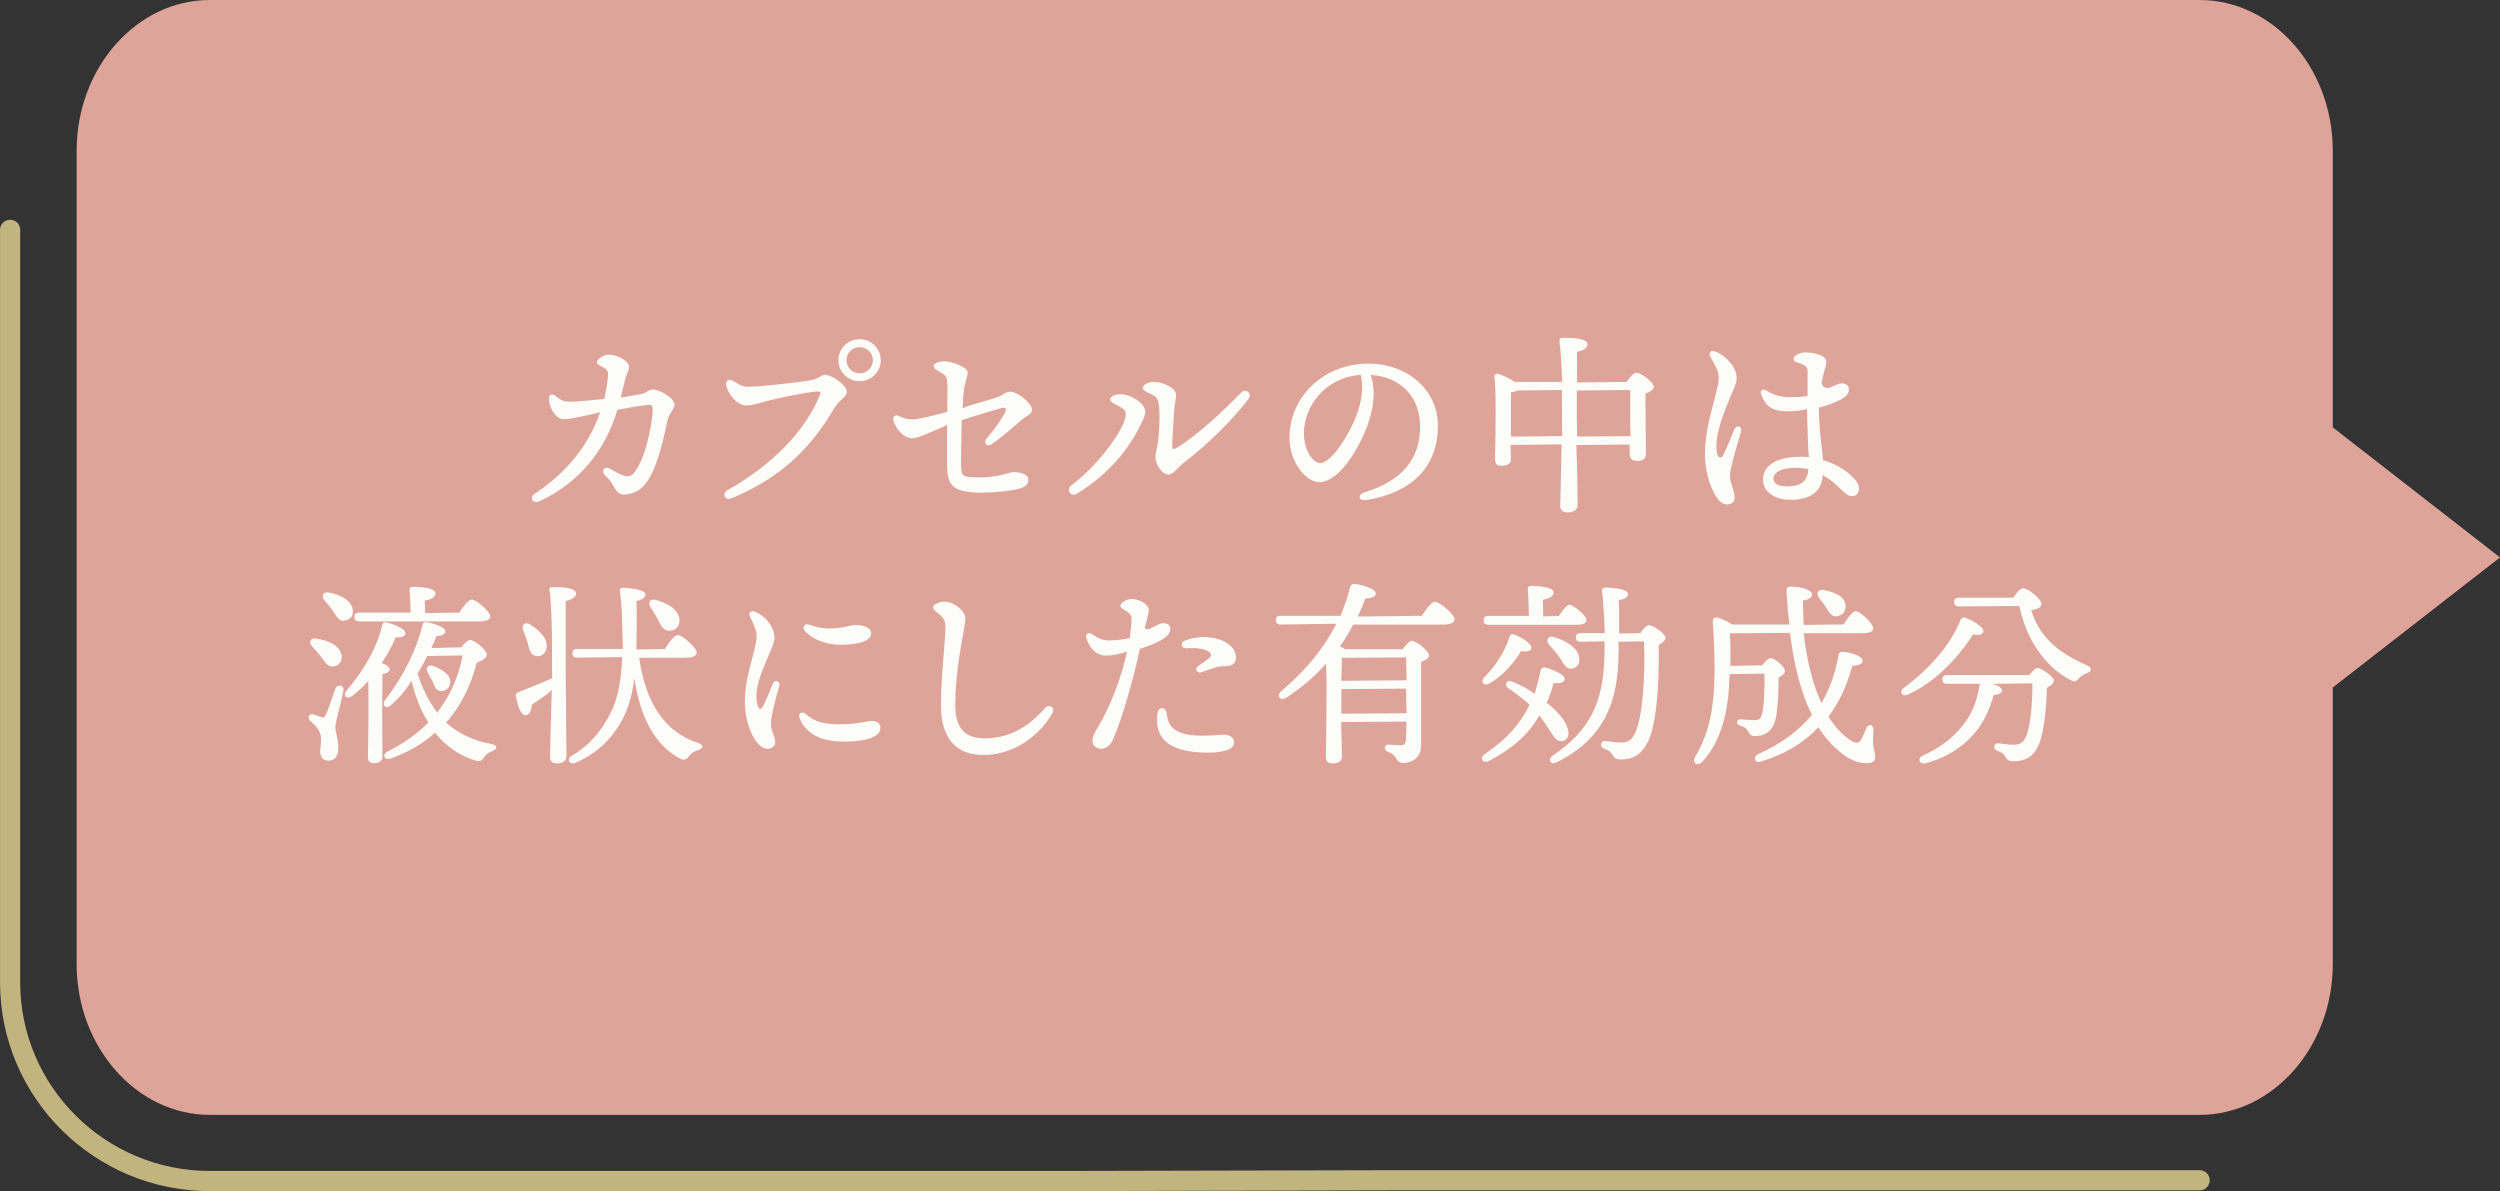
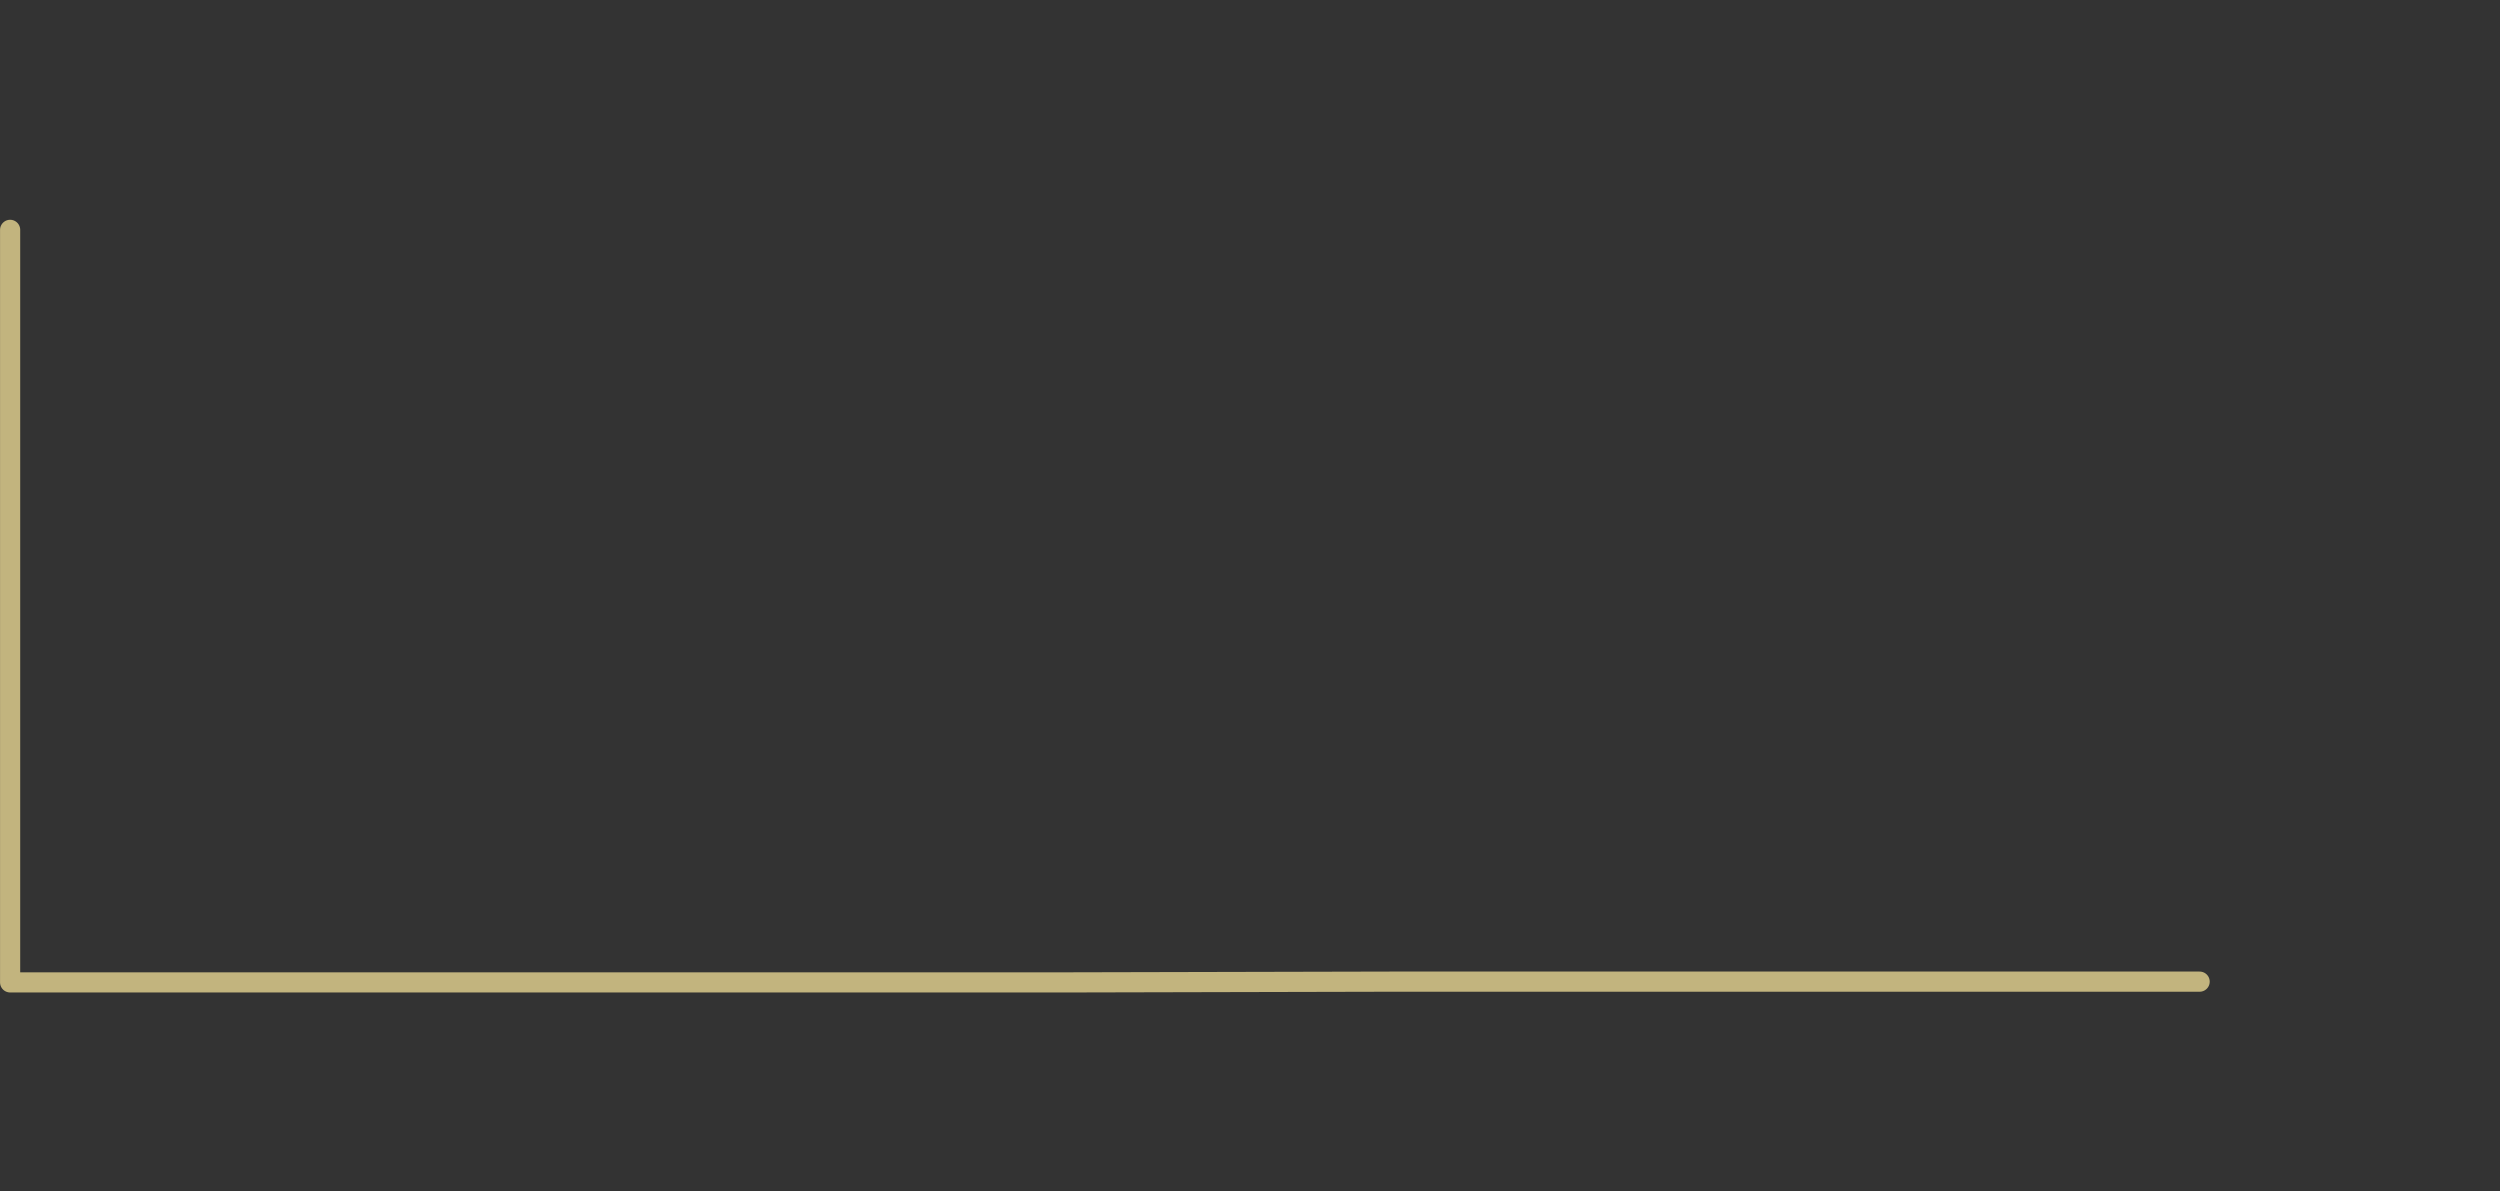
<svg xmlns="http://www.w3.org/2000/svg" id="_イヤー_2" viewBox="0 0 269.09 128.21">
  <rect x="0" y="0" width="269.09" height="128.21" fill="#333333" stroke="none" />
  <defs>
    <style>.cls-1{fill:#fcfcf9;}.cls-2{fill:#dea399;}.cls-3{fill:none;stroke:#c2b47e;stroke-linecap:round;stroke-linejoin:round;stroke-width:2.17px;}</style>
  </defs>
  <g id="_イヤー_1-2">
-     <path class="cls-3" d="M1.09,24.74V105.74c0,11.79,9.64,21.38,21.49,21.38H115.32l34.43-.08h87.01" />
-     <path class="cls-2" d="M251.09,46V16.21c0-8.92-6.45-16.21-14.33-16.21H22.58c-7.88,0-14.33,7.3-14.33,16.21V103.78c0,8.92,6.45,16.22,14.33,16.22H236.76c7.88,0,14.33-7.3,14.33-16.22v-29.78l18-14-18-14Z" />
-     <path class="cls-1" d="M182.73,82.25c-.15,0-.29-.08-.35-.2-.09-.16-.06-.37,.08-.58,1.5-2.56,2.09-5.24,2.09-9.56,0-1.44-.07-3.17-.19-4.99-.01-.17,.02-.29,.09-.37,.06-.06,.14-.09,.25-.09,.04,0,.07,0,.11,0,.37,.07,1.17,.44,1.66,.76h6.14c-.16-1.07-.24-2.27-.31-3.52-.01-.22,0-.37,.09-.46,.08-.08,.21-.1,.41-.1,.91,0,2.24,.3,2.24,.85,0,.32-.36,.56-.99,.66,.03,.77,.04,1.65,.09,2.61l4.29-.05c.59-.94,1.05-1.43,1.32-1.43,.44,0,1.86,1.29,1.88,1.84,0,.35-.4,.54-1.12,.54h-6.36c.3,2.81,.94,5.43,1.9,7.52,.84-1.43,1.46-3.06,1.81-5.01,.04-.26,.11-.51,.39-.51h0c.79,0,2.24,.43,2.24,.96,0,.41-.6,.51-1.12,.56-.61,2.23-1.42,3.92-2.56,5.46,.74,1.16,1.59,2.07,2.52,2.63,.19,.12,.36,.17,.51,.17,.22,0,.39-.13,.52-.38,.14-.25,.28-.59,.39-.87l.11-.28c.1-.22,.27-.36,.44-.36s.35,.14,.35,.47c0,.19-.01,.39-.02,.61-.02,.29-.03,.59-.02,.86,.01,.29,.07,.53,.12,.77,.06,.24,.11,.47,.11,.73,0,.58-.52,.66-1.02,.66-.92,0-1.94-.47-2.89-1.32-.8-.65-1.54-1.51-2.21-2.55-1.55,1.69-3.72,2.96-6.2,3.7-.08,.02-.15,.04-.22,.04-.21,0-.37-.12-.41-.3-.04-.16,.03-.39,.32-.53,2.49-1.12,4.44-2.55,5.82-4.25-1.12-2.2-1.92-5.18-2.36-8.82l-6.48,.05c.09,1.05,.08,2.02,.06,3.25v.25l3.43-.06c.36-.49,.68-.76,.9-.76,.45,0,1.54,.89,1.54,1.36,0,.25-.25,.52-.68,.72,0,1.4-.07,3.31-.26,4.14-.22,1.43-1,2.16-2.3,2.16-.42,0-.52-.18-.72-.51-.18-.33-.41-.5-.81-.6-.29-.07-.4-.26-.38-.42,.02-.17,.17-.28,.36-.28,.42,.04,1.06,.09,1.48,.09,.49,0,.71-.09,.85-.67,.23-.77,.31-3.17,.25-4.33l-3.75,.05c-.04,2.75-.45,6.78-2.96,9.47-.15,.15-.32,.23-.49,.23Zm-122.82-.07c-.44,0-.71-.25-.71-.66,0-.52,.06-2.53,.11-4.52l.08-2.75c-.4,.42-.94,.78-1.45,1.13-.24,.16-.47,.32-.69,.47-.06,.71-.32,1.14-.68,1.14-.53,0-.89-1.13-1.04-2.11-.03-.24,.11-.32,.27-.37,.46-.19,.95-.39,1.44-.59,.78-.31,1.56-.63,2.21-.92l-.03-.18v-.41c0-1.72,.03-6.94-.27-8.87-.03-.13,0-.21,.04-.25,.05-.07,.14-.1,.26-.1,1.26,0,2.55,.08,2.55,.71,0,.35-.37,.62-1.11,.79,0,1.29,0,5.8,0,7.67,0,.87,.03,3.39,.05,5.55,.02,1.65,.03,3.09,.03,3.47,0,.36-.18,.79-1.06,.79Zm1.73-.01c-.2,0-.36-.11-.4-.29-.04-.15,.02-.39,.3-.53,1.92-1.14,3.26-2.66,4.34-4.93,.64-1.37,.99-3.23,1.09-5.69l-4.84,.06c-.22,0-.52-.05-.52-.47,0-.31,.17-.47,.52-.47h4.91c-.03-.89-.05-1.88-.08-2.86,0-.81-.08-2.24-.23-3.31-.02-.1-.03-.24,.04-.32,.06-.07,.15-.1,.29-.1,.03,0,2.41,.1,2.41,.71,0,.34-.33,.59-.97,.72,.03,.68,.03,1.4,.03,2.11,0,1.07,0,2.12-.03,3.11l3.07-.06c.24-.43,.96-1.49,1.39-1.49,.48,0,2.03,1.34,2.03,1.88,0,.21-.16,.56-1.21,.56h-4.98c.69,4.92,2.8,8.03,6.34,9.17,.31,.11,.46,.24,.46,.39,0,.15-.18,.29-.48,.38-.59,.2-.82,.44-.98,.67-.14,.18-.28,.35-.53,.35-.14,0-.31-.05-.53-.17-2.57-1.43-4.18-4.33-4.8-8.61-.2,1.61-.55,2.93-1.07,4.03-1.16,2.4-2.95,4.12-5.32,5.11-.09,.04-.18,.05-.26,.05Zm145.4,0c-.22,0-.39-.12-.43-.29-.04-.16,.03-.4,.35-.55,1.82-.83,3.07-1.76,4.18-3.09,1.04-1.28,1.59-2.53,1.9-4.32,.01-.13,.05-.24,.1-.32h-3.55c-.22,0-.52-.05-.52-.47,0-.31,.17-.47,.52-.47h8.86c.18-.27,.6-.76,.84-.76,.45,0,1.78,.94,1.78,1.36,0,.24-.3,.55-.76,.78,0,1.05-.18,4.74-.92,6.23-.53,1.15-1.35,1.67-2.65,1.67-.6,0-.75-.21-.93-.55-.17-.31-.4-.41-.79-.56-.31-.13-.42-.3-.35-.55,.05-.18,.19-.28,.38-.28h.1l.38,.06c.39,.05,.76,.1,1.25,.1,.74,0,1.04-.38,1.23-.75,.52-.97,.77-3.74,.75-5.85l-4.34,.05c.52,.13,1.08,.37,1.08,.71s-.49,.45-.91,.5c-.54,1.85-1.19,3.12-2.13,4.18-1.36,1.55-3.01,2.55-5.21,3.17-.07,.02-.15,.03-.21,.03Zm-63.68,0c-.42,0-.64-.23-.64-.66,0-.35,0-1.01,.02-1.85,.03-2.26,.08-6.03,0-8.24-1.21,1.38-2.67,2.63-4.35,3.71-.12,.07-.24,.11-.35,.11-.17,0-.31-.09-.37-.24-.05-.15-.03-.38,.22-.59,2.73-2.33,4.62-4.64,5.95-7.27l-6,.08c-.22,0-.52-.05-.52-.47,0-.31,.17-.47,.52-.47h6.45c.39-.94,.74-1.96,1.04-3.09,.08-.24,.2-.34,.42-.34,.93,.09,2.27,.53,2.34,1,0,.11-.03,.2-.1,.28-.17,.18-.55,.29-1.04,.29-.2,.61-.49,1.28-.81,1.94l6.9-.08c.42-.68,1.06-1.51,1.43-1.51,.44,0,2.09,1.32,2.09,1.9,0,.25-.22,.56-1.27,.56h-9.64c-.43,.85-.92,1.64-1.45,2.39l.08-.03c.19,.09,.38,.18,.52,.29h6.16c.2-.29,.76-.91,.97-.91,.53,0,1.9,1.13,1.9,1.57,0,.33-.47,.55-.87,.7,0,1.37,0,3.33,0,5.4,0,1.23,0,2.47,0,3.62,0,1.29-.97,1.86-1.92,1.86-.45,0-.58-.21-.73-.45-.15-.24-.33-.54-.93-.75-.26-.11-.35-.32-.32-.49,.03-.17,.18-.29,.38-.29,.06,0,.22,.01,.42,.03,.29,.02,.66,.05,.86,.05,.43,0,.58-.17,.62-.68,.02-.48,.04-1.15,.04-1.87l-7.02,.05,.08,3.7c0,.5-.35,.75-1.04,.75Zm1.02-5.35l7.02-.05-.05-1.71v-.94l-6.97,.05v2.65Zm.06-6.01c-.02,.48-.04,1.42-.06,2.36v.11l7.02-.06-.05-2.46-6.91,.05Zm22.8,11.35c-.19,0-.35-.1-.4-.26-.06-.19,.05-.4,.29-.57,3.93-2.67,5.44-5.57,5.56-10.71,.02-.48,.02-1.01,.02-1.59l-2.57,.05c-.22,0-.52-.05-.52-.47,0-.31,.17-.47,.52-.47h2.6c-.08-1.86-.16-3.35-.31-4.5,0-.26,.14-.4,.41-.4,.44,.01,1.92,.08,2.29,.48,.06,.07,.1,.15,.09,.23,0,.33-.36,.56-.99,.64,.06,.7,.06,1.5,.05,2.33v1.27l2.29-.05c.2-.31,.65-.86,.9-.86,.46,0,1.8,.94,1.8,1.36,0,.25-.27,.53-.74,.78,.05,1.24,.08,7.77-1.09,10.3-.68,1.42-1.58,2.03-3.03,2.03-.52,0-.7-.25-.89-.57-.22-.33-.43-.44-.85-.58-.27-.13-.38-.31-.33-.55,.03-.14,.13-.3,.41-.3l.47,.06c.41,.06,.83,.11,1.31,.11,.82,0,1.17-.39,1.44-.98,.86-1.73,1.14-6.4,.98-9.91l-2.76,.05c.05,.6,.03,1.21,.01,1.79-.13,3.98-1.03,8.42-6.69,11.2-.1,.05-.21,.08-.31,.08Zm-127.04-.01c-.38,0-.6-.23-.6-.64,.07-3.72,.08-6.48,.04-8.22-.56,.63-1.13,1.17-1.76,1.64-.13,.1-.27,.15-.41,.15-.15,0-.27-.07-.32-.19-.07-.16-.02-.35,.15-.55,2.01-2.36,3.37-4.87,3.83-7.05,.06-.22,.16-.31,.34-.31,.04,0,.09,0,.14,.01,.58,.13,2.02,.65,2.02,1.15,0,.21-.14,.46-.82,.46-.07,0-.14,0-.22,0-.19,.51-.73,1.6-1.5,2.77,.3,.08,.85,.38,.85,.68,0,.25-.26,.41-.78,.5,.02,.32-.02,1.33-.02,4.02l.02,4.85c0,.49-.31,.73-.96,.73Zm119.7-.16c-.19,0-.33-.09-.38-.24-.05-.14,0-.37,.27-.56,2.4-1.65,3.85-3.25,4.85-5.35-.62-.55-1.4-1.16-2.29-1.76-.2-.14-.29-.35-.23-.53,.05-.15,.19-.25,.36-.25,.08,0,.17,.02,.25,.06,.82,.3,1.63,.73,2.46,1.31,.19-.7,.42-1.51,.65-2.53,.06-.2,.19-.31,.36-.31,.04,0,.08,0,.13,.02,.69,.15,2.05,.73,2.08,1.22,0,.29-.32,.47-.81,.47-.12,0-.25-.01-.38-.03-.13,.58-.4,1.38-.74,2.13,.96,.72,1.83,1.72,2.14,2.43,.22,.51,.26,.96,.11,1.28-.1,.21-.28,.35-.52,.41-.06,.01-.12,.02-.18,.02-.45,0-.74-.41-1.03-.86l-.23-.36c-.31-.48-.67-1.02-1.09-1.55-1.14,2.04-2.91,3.6-5.45,4.91-.11,.05-.22,.08-.32,.08Zm-108.39-.07c-.12,0-.28-.03-.47-.1-1.65-.53-3.08-1.53-4.22-2.96-1.28,1.19-2.92,2.13-4.79,2.79-.09,.03-.18,.05-.26,.05-.2,0-.36-.11-.4-.27-.04-.15,.02-.37,.32-.53,1.78-.89,3.27-1.95,4.42-3.14-.77-1.16-1.38-2.69-1.82-4.48-.65,1.08-1.41,1.93-2.22,2.63-.13,.12-.27,.19-.41,.19s-.26-.07-.32-.19c-.08-.16-.04-.36,.11-.56,2.01-2.62,3.4-5.42,4.02-8.08,.05-.15,.12-.3,.37-.3,.04,0,.08,0,.13,.01,.68,.1,1.96,.52,1.96,.96s-.54,.5-.96,.52c-.04,.18-.15,.42-.26,.66-.09,.2-.19,.41-.28,.63l3.23-.08c.15-.23,.64-.8,.94-.8,.46,0,1.8,1.1,1.8,1.59,0,.36-.56,.69-1.09,.87-.58,2.24-1.4,3.99-2.62,5.63-.21,.28-.44,.55-.67,.82,1.33,1.18,2.94,1.96,4.9,2.31,.4,.08,.49,.23,.5,.33,.01,.15-.15,.31-.43,.42-.53,.22-.69,.4-.88,.65-.17,.26-.3,.43-.6,.43Zm-5.52-11.3c-.31,.63-.67,1.28-1.04,1.86,.51,1.67,1.24,3.12,2.16,4.26l.08-.23,.17-.23c1.2-1.63,2.04-3.61,2.43-5.73l-3.8,.06Zm-10.68,11.25c-.63,0-.85-.52-.85-1,0-.11,.02-.27,.04-.46,.04-.42,.1-1-.01-1.37-.19-.61-.49-.89-.87-1.24l-.25-.23c-.14-.13-.19-.31-.13-.47,.06-.14,.2-.24,.35-.24,.05,0,.1,0,.15,.03,.17,.06,.38,.14,.57,.2l.31,.11c.06,.02,.11,.03,.15,.03,.08,0,.16-.05,.28-.28,.21-.39,.46-1.13,.68-1.78,.14-.41,.27-.79,.37-1.04,.09-.21,.27-.34,.46-.34,.12,0,.24,.05,.31,.14,.09,.1,.12,.25,.09,.42-.1,.58-.28,1.3-.46,1.99-.21,.83-.4,1.61-.4,1.93,0,.29,.06,.55,.13,.85,.09,.37,.19,.79,.19,1.38,0,.89-.39,1.38-1.1,1.38Zm70.52-.61c-2.07,0-4.55-.93-4.55-5.33,0-1.9,.18-4.1,.32-5.86,.08-.95,.14-1.75,.16-2.25,.03-1.15-.21-1.34-.86-1.86l-.11-.09c-.26-.21-.36-.36-.35-.51,.01-.14,.13-.27,.39-.4,.25-.13,.52-.2,.8-.2,.24,0,.49,.05,.75,.15,.87,.34,1.53,1.06,1.53,1.68,0,.29-.11,.9-.26,1.74-.33,1.86-.83,4.66-.83,7.56,0,2.44,1,3.58,3.15,3.58,2.48,0,4.55-1.03,6.5-3.24,.13-.15,.3-.23,.46-.23s.3,.08,.38,.21c.09,.16,.07,.37-.05,.58-1.61,2.76-4.46,4.48-7.44,4.48Zm24.14-.25c-.51,0-1.07-.03-1.57-.09-1.55-.19-2.64-.68-3.26-1.47-.51-.66-.7-1.53-.56-2.61,.06-.46,.31-.62,.51-.62s.44,.17,.48,.53c.11,1.05,.49,2.07,2.48,2.35,.42,.06,.87,.09,1.4,.09h0c.59,0,1.14-.04,1.59-.07,.31-.02,.56-.04,.75-.04,.69,.03,1.06,.37,1.04,.88-.02,.91-1.8,1.05-2.86,1.05Zm-11.46-.41c-.37,0-.89-.27-.92-.79-.03-.55,.31-1.1,.69-1.73,.16-.26,.32-.54,.47-.83,1.15-2.23,2.1-4.89,2.55-7.11-.9,.31-1.67,.43-2.27,.43-.75,0-1.35-.4-1.77-1.14-.07-.13-.31-.57-.36-.86-.02-.12,0-.24,.08-.32,.06-.07,.15-.11,.24-.11,.07,0,.15,.02,.22,.07l.12,.07c.5,.31,1.01,.62,1.62,.65h.21c.62,0,1.51-.09,2.21-.24,.07-.66,.22-1.65,.19-2.18-.02-.38-.35-.59-.73-.84-.1-.06-.2-.13-.3-.2-.09-.07-.15-.14-.16-.23-.01-.09,.02-.18,.11-.28,.25-.29,.65-.47,1.1-.49h0c.82,0,1.76,.58,1.83,1.09,.04,.27-.07,.68-.27,1.43l-.16,.64c.08,.04,.18,.09,.31,.09,.22,0,.48-.15,.76-.3,.3-.17,.61-.34,.92-.35h0c.38,0,.63,.14,.73,.38,.12,.31-.01,.71-.34,1.02-.68,.64-2.26,1.17-2.9,1.37-.64,3.04-1.85,7.37-2.85,9.67-.37,.87-.91,1.07-1.29,1.09h-.03Zm-35.95-.02c-1.18,0-2.39-2.53-2.39-5.01,0-1.66,.36-3.07,.75-4.55,.11-.41,.21-.83,.32-1.26,.24-.99,.29-1.52-.01-2.26-.2-.5-.38-.89-.51-1.16-.07-.16-.08-.3-.01-.41,.06-.09,.17-.14,.3-.14,.08,0,.15,.02,.24,.05,.83,.32,1.61,1.09,1.92,1.89,.24,.64,.29,1.04-.06,1.91-.14,.35-.29,.71-.45,1.07-.7,1.63-1.5,3.49-1.16,5.03,.08,.37,.2,.58,.31,.58,.07,0,.21-.07,.42-.5,.24-.51,.62-1.38,.94-2.2,.08-.2,.22-.32,.38-.32,.1,0,.2,.05,.27,.14,.08,.11,.1,.27,.05,.43-.31,1-.89,3.25-.89,3.95,0,.58,.14,.92,.26,1.22,.1,.25,.2,.49,.2,.83,0,.43-.35,.73-.88,.73Zm8.23-.76c-2.43,0-3.97-.8-4.7-2.45-.09-.21-.1-.4-.02-.52,.06-.09,.17-.15,.29-.15s.25,.05,.36,.15c.91,.81,1.88,1.11,3.61,1.11,1.3,0,2.19-.15,2.79-.26,.33-.06,.58-.1,.77-.1,.51,0,.87,.3,.87,.73,0,1.3-2.48,1.5-3.97,1.5Zm114.25-4.99c-.19,0-.33-.09-.38-.24-.05-.15,0-.37,.28-.57,2.94-2.19,5.05-4.72,6.09-7.3,.09-.17,.19-.25,.34-.25,.05,0,.11,0,.18,.03,.62,.21,2.02,.96,1.93,1.45-.02,.17-.14,.38-.59,.38-.14,0-.31-.02-.5-.06-.75,1.16-3.2,4.76-7.04,6.5-.11,.05-.21,.07-.31,.07Zm-157.62-.46c-.45-.02-.6-.39-.76-.78l-.1-.24c-.09-.19-.2-.38-.31-.57-.07-.13-.15-.25-.21-.38-.12-.21-.14-.43-.05-.58,.07-.12,.2-.19,.37-.19,.1,0,.2,.02,.32,.07,.86,.36,1.84,.89,1.78,1.75-.02,.54-.41,.92-.94,.92h-.09Zm112.5-.69c-.15,0-.27-.07-.33-.18-.07-.15-.03-.35,.12-.54,1.34-1.36,2.29-2.88,2.76-4.39,.06-.2,.18-.31,.34-.31,.06,0,.12,.01,.18,.04,.67,.23,1.88,.97,1.84,1.42-.01,.15-.11,.4-.66,.4-.13,0-.27-.01-.43-.04-.66,1.05-1.8,2.58-3.43,3.48-.13,.08-.27,.12-.39,.12Zm63.35-.35c-.13,0-.29-.06-.52-.19-2.65-1.41-4.67-4.36-5.4-7.91l-6.5,.04c-.22,0-.52-.05-.52-.47,0-.31,.17-.47,.52-.47h5.86c.28-.45,.73-1.01,1.05-1.01,.57,0,1.96,1.17,1.96,1.65,0,.3-.07,.5-1.09,.72,.99,3.12,3.14,4.65,6.08,5.97,.29,.13,.33,.29,.33,.38,0,.17-.17,.32-.44,.42-.3,.1-.65,.34-.86,.59-.15,.18-.28,.28-.47,.28Zm-94.14-.95c-.17,0-.3-.09-.35-.23-.05-.16,.01-.33,.16-.44l.41-.29c.27-.19,.56-.39,.77-.56,.16-.13,.24-.25,.23-.37,0-.13-.12-.27-.34-.41-.32-.21-.89-.32-1.64-.32-.21,0-.42,0-.63,.02h0c-.38,0-.52-.17-.55-.32-.04-.2,.1-.41,.34-.51,.63-.25,1.33-.38,2.03-.38,1.92,0,3.41,.91,3.47,2.11,.02,.32-.05,.55-.21,.72-.2,.21-.52,.31-1,.31h-.17c-.53,0-1.2,.24-1.74,.44-.22,.08-.42,.15-.59,.21-.06,.02-.12,.03-.18,.03Zm39.95-.4c-.45,0-.71-.4-1.03-.92l-.21-.33c-.33-.47-.71-.9-1.09-1.32-.19-.22-.25-.46-.16-.64,.07-.15,.22-.24,.42-.24,.07,0,.16,.01,.24,.04,1.59,.46,2.61,1.3,2.73,2.23,.04,.3,0,.56-.14,.77-.14,.22-.37,.36-.66,.4h-.09Zm-133.32-.24c-.46,0-.76-.42-1.1-.91l-.08-.11c-.28-.38-.64-.77-.96-1.11-.22-.23-.28-.46-.2-.64,.07-.16,.23-.25,.46-.25,.05,0,.11,0,.17,.02,1.19,.16,2.53,.71,2.71,1.77,.11,.63-.22,1.11-.84,1.22-.05,0-.1,.01-.15,.01Zm22.12-1.12c-.08,0-.16,0-.25-.03-.53-.12-.65-.63-.79-1.22l-.05-.18c-.13-.44-.3-.92-.48-1.36-.08-.21-.07-.43,.02-.57,.08-.11,.2-.17,.34-.17,.12,0,.26,.04,.4,.13,.76,.48,1.99,1.45,1.75,2.56-.12,.53-.47,.85-.95,.85Zm32.79-1.21c-2.36,0-3.56-.99-3.97-1.42-.19-.19-.25-.41-.18-.58,.05-.13,.19-.21,.36-.21,.08,0,.16,.02,.25,.05,.6,.21,1.19,.39,2.26,.39,.77,0,1.38-.13,1.88-.24,.33-.07,.62-.13,.86-.13,1.3,0,1.65,.58,1.65,.88,0,1.22-2.78,1.25-3.09,1.25Zm-18.67-1.52c-.57,0-.83-.52-1.13-1.12-.25-.48-.5-.87-.75-1.25l-.09-.14c-.15-.21-.19-.44-.1-.62,.07-.14,.23-.22,.43-.22,.09,0,.18,.02,.28,.05,.58,.16,2.47,.79,2.5,2.17,.01,.32-.09,.6-.29,.81-.2,.21-.48,.32-.82,.32h-.03Zm88.21-.65c-.22,0-.52-.05-.52-.47,0-.31,.17-.47,.52-.47h4.35c-.04-.7-.02-2.07-.12-2.86-.01-.11,.01-.21,.07-.27,.06-.07,.16-.1,.27-.1,.1,0,2.45,0,2.45,.68,0,.51-.55,.67-1.16,.81l.04,1.79,1.67-.05c.56-.83,.92-1.2,1.15-1.2,.43,0,1.82,1.16,1.84,1.65,0,.45-.64,.5-1.12,.5h-9.45Zm-121.55-.36c-.22,0-.52-.05-.52-.47,0-.31,.17-.47,.52-.47h5.54c-.03-.81-.06-1.77-.12-2.4-.01-.11,.01-.2,.07-.27,.06-.07,.16-.11,.27-.11,.1,0,2.45,0,2.45,.69,0,.5-.55,.67-1.15,.81l.04,1.33,3.68-.05c.4-.63,1-1.41,1.34-1.41,.47,0,1.99,1.3,1.99,1.82,0,.25-.21,.54-1.21,.54h-12.91Zm-1.69-.05c-.46,0-.72-.42-1.03-.91l-.1-.16c-.31-.44-.62-.83-.94-1.17-.16-.19-.21-.42-.13-.59,.07-.15,.23-.24,.44-.24,.06,0,.13,0,.2,.02,1.17,.22,2.45,.83,2.56,1.87,.04,.31-.02,.59-.18,.79-.16,.2-.4,.33-.71,.36-.04,0-.08,0-.12,0Zm160.64-.49c-.47,0-.69-.37-.94-.77l-.14-.23c-.2-.31-.45-.63-.69-.93-.21-.26-.26-.5-.18-.68,.08-.16,.24-.24,.46-.24,.07,0,.15,0,.23,.03,1.48,.29,2.24,.83,2.31,1.64,.04,.65-.35,1.11-.99,1.17h-.07Zm-28.92-11.19c-.46,0-.75-.26-.75-.68,0-.33,.02-1.28,.05-2.45,.03-1.29,.07-2.86,.09-4.19l-5.49,.06,.05,1.52c0,.49-.35,.73-1.06,.73-.42,0-.66-.24-.66-.64v-.59c.05-1.98,.14-6.62-.06-8.33-.02-.13,.02-.21,.06-.25,.05-.06,.13-.1,.23-.1,.04,0,.08,0,.12,.02,.39,.1,1.21,.45,1.74,.85h5.15c-.09-1.58-.16-3.37-.31-4.36-.01-.12,.01-.22,.08-.29,.06-.07,.15-.1,.27-.1,1.83,0,2.68,.22,2.68,.71,0,.37-.42,.67-1.14,.81,.02,.58,0,1.9,0,3.29l5.34-.05c.18-.28,.72-.99,1.05-.99,.51,0,1.88,1.03,1.88,1.52,0,.32-.43,.54-.9,.72-.01,1.29,.02,3.6,.04,5.13,0,.57,.01,1.02,.01,1.27,0,.71-.41,.85-1.02,.85-.54,0-.73-.4-.73-.77v-.99l-5.74,.05c.1,2.44,.14,5.85,.14,6.45,0,.51-.42,.81-1.15,.81Zm-5.4-13.12c-.14,.1-.36,.16-.66,.21,.02,.38,0,1.54,0,3.2v1.55l5.53-.05c-.03-.49-.03-.95-.03-1.29,0-.42,0-1.95-.02-3.67l-4.82,.05Zm6.44,3.39l.02,1.57,5.76-.05c-.05-.87-.05-2-.04-2.99,0-.79,0-1.5,0-1.97l-5.75,.05v3.39Zm16.13,8.87c-1.25,0-2.35-3.01-2.35-5.39,0-2.04,.5-3.94,.94-5.61,.12-.46,.24-.92,.35-1.36,.24-1.01,.29-1.55-.05-2.3-.15-.33-.32-.62-.45-.86-.1-.17-.18-.31-.23-.43-.1-.21-.06-.34-.02-.42,.06-.09,.16-.14,.3-.14,.07,0,.15,.01,.23,.04,.85,.28,1.86,1.23,2.17,2.03,.23,.61,.27,1.04-.11,1.95l-.27,.64c-.85,2.02-1.9,4.54-1.56,6.35,.05,.26,.2,.46,.35,.46h0c.12,0,.25-.12,.36-.34,.3-.6,.74-1.66,1.02-2.36l.13-.32c.09-.21,.24-.34,.41-.34,.1,0,.19,.05,.25,.13,.09,.11,.11,.28,.06,.46-.05,.19-.14,.48-.24,.82-.35,1.19-.94,3.18-.94,3.86,0,.48,.14,.9,.27,1.31,.12,.36,.23,.71,.23,1.05,0,.51-.29,.77-.86,.77Zm-128.16-.26c-.21,0-.38-.12-.43-.29-.05-.17,0-.41,.29-.6,3.42-2.25,5.85-5.28,7.04-8.78l-1.23,.31c-.3,.05-.61,.12-.91,.18-.7,.14-1.37,.28-1.76,.28-.85,0-1.61-1.22-1.61-2.18,0-.43,.23-.48,.33-.48,.11,0,.24,.05,.38,.16,.71,.54,.89,.61,1.66,.61,.5,0,1.84-.11,3.59-.3,.18-.89,.35-1.86,.39-2.48,.03-.48-.06-.66-.48-.9l-.17-.09c-.33-.18-.55-.3-.55-.5,0-.27,.67-.79,1.27-.79,1.03,0,2.2,.71,2.2,1.33,0,.17-.09,.38-.19,.64-.08,.19-.16,.39-.21,.59l-.09,.38c-.13,.55-.27,1.12-.41,1.68,.98-.19,1.8-.3,2.15-.37,.34-.06,.54-.19,.72-.3,.18-.11,.33-.21,.57-.21,.74,0,2.34,.93,2.34,1.63,0,.26-.15,.49-.32,.77-.18,.28-.38,.6-.45,1-.13,.67-.8,4.13-1.82,5.95-.3,.54-.52,.83-.84,1.15-.51,.49-1.31,.82-1.99,.82-.6,0-.87-.42-1.19-1.02-.2-.38-.44-.63-.69-.89l-.22-.23c-.15-.16-.19-.36-.12-.52,.06-.14,.21-.23,.38-.23,.1,0,.2,.03,.29,.08l.23,.13c.49,.28,1.23,.7,1.56,.7,.51,0,.68-.11,1.06-.67,1.17-1.73,1.78-5.46,1.78-6.43,0-.5-.05-.57-.38-.57-.09,0-.2,0-.33,.02-.71,.06-2.02,.3-3.09,.5-1.35,4.53-4.27,7.95-8.4,9.85-.11,.05-.22,.08-.32,.08Zm89.21-.19c-.32,0-.54-.12-.57-.32-.02-.16,.1-.39,.53-.53,4.02-1.24,5.98-3.55,5.98-7.06,0-3.21-2.04-5.35-5.31-5.58,.89,2.7-.3,5.76-1.46,7.83-1.29,2.33-2.81,3.72-4.07,3.72-1.45,0-3.22-2.19-3.22-4.76,0-4.48,3.73-8,8.5-8,4.26,0,7.48,2.88,7.48,6.69,0,4.32-2.7,7.15-7.6,7.98-.09,.02-.18,.02-.25,.02Zm-.45-13.49c-3.83,.26-6.11,3.39-6.11,6.28,0,1.81,.94,3.21,1.75,3.21,.65,0,1.59-.91,2.58-2.5,1.14-1.84,2.37-4.54,1.78-6.99Zm46.23,13.45c-1.7,0-2.93-.91-2.93-2.16,0-1.58,1.5-2.48,4.13-2.48,.28,0,.56,.01,.82,.04-.07-.48-.1-1.21-.12-1.98-.04-1.17-.08-2.42-.09-3.19-.5,.14-1.32,.24-2.08,.24-.22,0-.43,0-.62-.03-1.19-.12-1.82-.63-2.24-1.81-.06-.16-.05-.3,.02-.39,.05-.07,.13-.11,.22-.11,.08,0,.15,.03,.24,.07,.74,.44,1.35,.66,2,.72,.22,.02,.47,.03,.74,.03,.59,0,1.22-.04,1.78-.12v-1.62c0-.58,0-1.05,0-1.17,0-.43-.45-.61-1.2-.86-.17-.05-.27-.15-.3-.27-.03-.12,.02-.25,.14-.36,.31-.31,.79-.42,1.14-.42,.51,0,1.45,.16,1.84,.42,.49,.33,.48,.63,.19,1.55-.08,.24-.2,.73-.31,1.37,.14,.32,.33,.49,.6,.49,.23,0,.49-.12,.76-.24,.28-.13,.57-.26,.85-.26,.36,0,.64,.19,.72,.49,.08,.3-.05,.79-.7,1.17-.66,.38-1.57,.72-2.52,.95,0,1.62,.17,3.09,.32,4.4,.05,.45,.1,.87,.13,1.27,1.14,.29,2.24,.91,3.07,1.69,.59,.55,.8,.93,.8,1.43,0,.44-.31,.74-.77,.74-.42,0-.74-.32-1.2-.76l-.31-.3c-.53-.49-1.07-.9-1.63-1.21-.08,1.76-1.28,2.67-3.47,2.67Zm.54-3.45c-1.41,0-2.35,.46-2.35,1.15,0,.53,.52,.85,1.4,.85,1.6,0,2.25-.51,2.37-1.87-.43-.07-.92-.13-1.41-.13Zm-114.78,3.36c-.22,0-.4-.13-.46-.33-.05-.18,0-.45,.31-.62,4.81-2.7,8.33-6.32,9.93-10.19,.07-.18,.09-.3,.05-.36-.03-.05-.11-.07-.25-.07-.05,0-.11,0-.18,0-1.12,.09-4.05,.7-5.21,1-.25,.06-.48,.13-.69,.19-.64,.18-1.15,.32-1.68,.32-.72,0-1.84-1-2.09-2.12-.05-.23-.03-.41,.07-.52,.06-.08,.16-.12,.28-.12s.25,.04,.39,.12l.2,.12c.49,.29,.84,.5,1.37,.5,1.26,0,4.98-.42,6.77-.7,.43-.07,.74-.24,.98-.38,.2-.11,.37-.21,.55-.21,.77,0,2.36,1.14,2.36,1.84,0,.29-.24,.52-.55,.81-.26,.24-.55,.52-.77,.89-2.77,4.74-6.09,7.65-11.08,9.75-.1,.04-.21,.07-.3,.07Zm37.11-.45c-.22,0-.4-.14-.48-.36-.06-.19-.04-.45,.2-.63,3.25-2.45,5.89-6.37,5.89-7.62,0-.48-.23-.65-.75-.94-.09-.05-.18-.1-.27-.14-.35-.18-.66-.33-.66-.58,0-.3,.51-.56,1.1-.56,1.11,0,2.68,.97,2.68,1.88,0,.48-.4,1.25-.96,2.29-.65,1.2-2.59,4.25-6.45,6.57-.1,.06-.21,.09-.31,.09Zm-9.68-.22c-3.6,0-3.94-.89-3.94-3.25v-4.06c-.45,.25-1.08,.5-1.67,.75l-.29,.12c-.76,.32-1.37,.58-1.79,.58-.8,0-1.74-.89-2.03-1.91-.05-.17-.03-.32,.05-.43,.06-.08,.16-.13,.28-.13,.07,0,.15,.02,.23,.05,.61,.28,.96,.39,1.49,.39,.6,0,2.41-.45,3.77-.83l-.02-.83c.02-.97,.03-1.81-.02-2.46-.04-.47-.1-.59-.69-.94l-.2-.12c-.39-.23-.56-.33-.56-.58,0-.31,.63-.5,1.21-.5,.65,0,2.45,.59,2.45,1.19,0,.26-.06,.46-.13,.71-.1,.35-.25,.83-.33,1.76-.03,.29-.05,.78-.08,1.38l.89-.33c1.18-.33,2.3-.65,2.96-.89,.19-.07,.34-.16,.49-.26,.23-.15,.46-.29,.79-.29,.81,0,2.34,1.27,2.34,1.94,0,.34-.3,.54-.65,.76-.18,.11-.37,.24-.55,.4-.8,.73-2.06,1.79-3.08,2.51-.15,.11-.3,.16-.42,.16-.14,0-.25-.07-.31-.18-.07-.16-.02-.38,.14-.57,.88-1.02,1.56-2.03,1.9-2.64,.14-.25,.19-.46,.13-.56-.04-.06-.11-.09-.22-.09-.07,0-.16,.01-.25,.04-.77,.21-2.73,.79-4.26,1.3-.02,1.65-.07,3.59-.07,4.46,0,1.62,0,1.69,2.11,1.69,1.33,0,2.36-.28,2.98-.45,.26-.07,.43-.12,.53-.12,.97,0,1.63,.33,1.63,.81s-.29,.78-.96,.97c-.84,.24-2.73,.43-3.86,.43Zm19.85-1.97c-.61,0-1.36-1.03-1.36-1.87,0-.26,.05-.51,.12-.82,.08-.38,.18-.85,.23-1.53,.08-1.03,.12-2.36,.04-3.03-.08-.74-.17-1.04-.71-1.32-.09-.05-.19-.09-.28-.14-.4-.19-.77-.36-.77-.62,0-.39,.73-.64,1.1-.64,1.19,0,2.49,.72,2.49,1.38,0,.19-.04,.46-.09,.77-.04,.27-.09,.56-.11,.86-.09,1.08-.21,3.44-.22,3.7,0,.17-.01,.41,.07,.5,.03,0,.07,0,.1,0,.14,0,.26-.06,.42-.16,2.43-1.52,5.31-4.33,6.81-5.87,.17-.18,.34-.21,.45-.21,.19,0,.36,.1,.44,.27,.1,.2,.06,.43-.11,.65-1.77,2.3-4.51,4.99-6.98,6.85-.21,.16-.4,.36-.59,.55-.35,.36-.68,.7-1.07,.7Zm-33.21-10.04c-1.26,0-2.28-1.01-2.28-2.26s1.02-2.26,2.28-2.26,2.28,1.01,2.28,2.26-1.02,2.26-2.28,2.26Zm0-3.67c-.78,0-1.41,.63-1.41,1.41s.61,1.41,1.41,1.41,1.43-.63,1.43-1.41-.66-1.41-1.43-1.41Z" />
+     <path class="cls-3" d="M1.09,24.74V105.74H115.32l34.43-.08h87.01" />
  </g>
</svg>